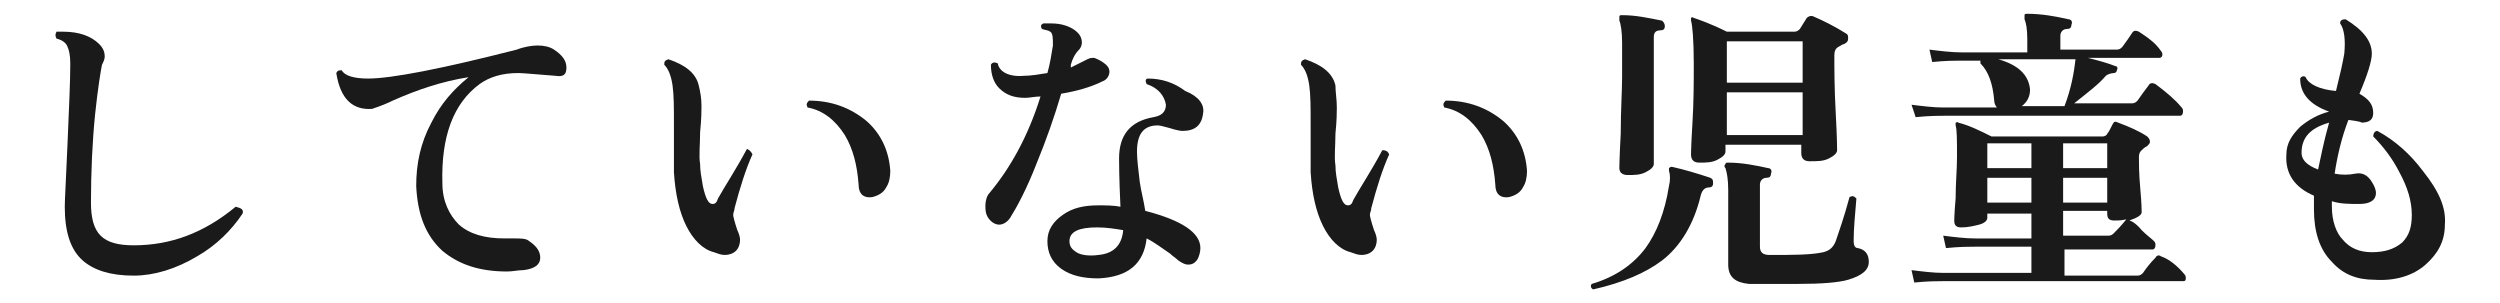
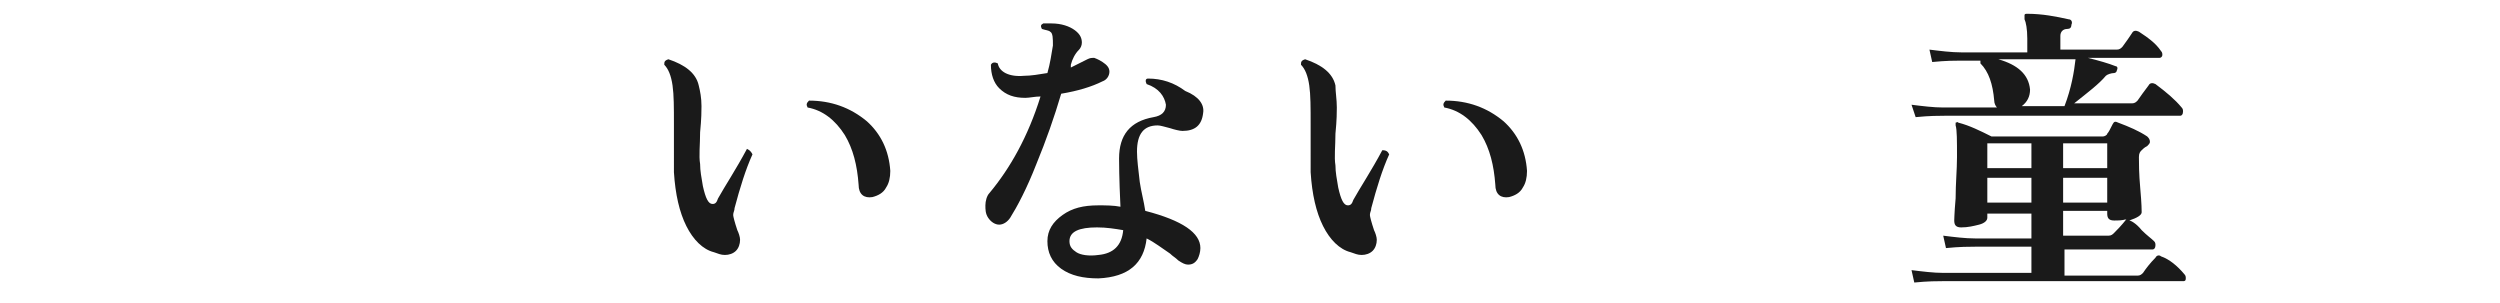
<svg xmlns="http://www.w3.org/2000/svg" version="1.1" id="_レイヤー_2" x="0px" y="0px" viewBox="0 0 181.4 22" style="enable-background:new 0 0 181.4 22;" xml:space="preserve">
  <style type="text/css">
	.st0{fill:#1A1A1A;}
</style>
  <g id="_レイヤー_1-2">
-     <path class="st0" d="M17.6,15.5c-0.8,1.2-1.9,2.3-3.3,3.1c-1.5,0.9-3.1,1.4-4.6,1.4c-1.7,0-2.9-0.4-3.7-1.1   c-0.9-0.8-1.3-2.1-1.3-3.9c0-0.6,0.1-2.1,0.2-4.6s0.2-4.4,0.2-5.8C5.1,4,5,3.6,4.9,3.4C4.8,3.1,4.5,2.9,4.1,2.8   C4,2.6,4,2.5,4.1,2.3c0.1,0,0.3,0,0.5,0c1.1,0,2,0.3,2.6,0.9c0.3,0.3,0.4,0.6,0.4,0.9c0,0.2-0.1,0.4-0.2,0.6   C7.3,5.2,7.1,6.4,6.9,8.3c-0.2,2-0.3,4.2-0.3,6.4c0,1.1,0.2,1.9,0.7,2.4c0.5,0.5,1.3,0.7,2.4,0.7c2.7,0,5.1-0.9,7.4-2.8   C17.5,15.1,17.7,15.2,17.6,15.5z" />
-     <path class="st0" d="M40.3,5.5c-1.4-0.1-2.3-0.2-2.7-0.2c-1.2,0-2.1,0.3-2.8,0.8c-1.9,1.4-2.8,3.8-2.7,7.2c0,1.3,0.5,2.3,1.2,3   c0.8,0.7,1.9,1,3.3,1c0.2,0,0.4,0,0.7,0c0.5,0,0.9,0,1.1,0.2c0.6,0.4,0.8,0.8,0.8,1.2c0,0.5-0.4,0.8-1.2,0.9   c-0.4,0-0.8,0.1-1.2,0.1c-2,0-3.5-0.5-4.7-1.5c-1.2-1.1-1.8-2.6-1.9-4.7c0-1.6,0.3-3.1,1.1-4.6C32,7.5,32.9,6.5,34,5.6   c-1.9,0.3-3.7,0.9-5.5,1.7c-0.4,0.2-0.9,0.4-1.5,0.6c-1.4,0.1-2.3-0.7-2.6-2.6c0.1-0.2,0.2-0.2,0.4-0.2c0.2,0.4,0.9,0.6,1.9,0.6   C28.4,5.7,32,5,37.5,3.6C38,3.4,38.6,3.3,39,3.3c0.5,0,0.9,0.1,1.2,0.3c0.6,0.4,0.9,0.8,0.9,1.3S40.9,5.6,40.3,5.5L40.3,5.5z" />
    <path class="st0" d="M54.6,11.2c-0.5,1.1-0.9,2.4-1.3,3.9c0,0.2-0.1,0.3-0.1,0.5c0,0.1,0.1,0.5,0.3,1.1c0.1,0.2,0.2,0.5,0.2,0.7   c0,0.3-0.1,0.6-0.3,0.8s-0.5,0.3-0.8,0.3c-0.3,0-0.5-0.1-0.8-0.2c-0.8-0.2-1.5-0.9-2-1.9c-0.5-1-0.8-2.3-0.9-3.9V9   c0-1.2,0-2.1-0.1-2.8c-0.1-0.7-0.3-1.2-0.6-1.5c0-0.2,0-0.3,0.3-0.4c1.2,0.4,2,1,2.2,1.9c0.1,0.4,0.2,0.9,0.2,1.5   c0,0.3,0,0.9-0.1,1.9c0,0.9-0.1,1.7,0,2.3c0,0.5,0.1,1,0.2,1.6c0.2,0.9,0.4,1.3,0.7,1.3c0.2,0,0.3-0.1,0.4-0.4   c0.5-0.9,1.3-2.1,2.1-3.6C54.4,10.9,54.5,11,54.6,11.2L54.6,11.2z M64.6,12.4c0,0.5-0.1,0.9-0.3,1.2c-0.2,0.4-0.6,0.6-1,0.7   c-0.6,0.1-1-0.2-1-0.9c-0.1-1.4-0.4-2.6-1-3.6c-0.7-1.1-1.6-1.8-2.7-2c-0.1-0.2-0.1-0.3,0.1-0.5c1.6,0,3,0.5,4.2,1.5   C63.9,9.7,64.5,10.9,64.6,12.4L64.6,12.4z" />
    <path class="st0" d="M80,4.5c0.3,0.2,0.5,0.4,0.5,0.7c0,0.3-0.2,0.6-0.5,0.7c-0.8,0.4-1.8,0.7-3,0.9c-0.5,1.7-1.1,3.4-1.8,5.1   c-0.7,1.8-1.4,3.1-1.9,3.9c-0.2,0.3-0.5,0.5-0.8,0.5s-0.6-0.2-0.8-0.5c-0.2-0.3-0.2-0.6-0.2-0.9s0.1-0.7,0.3-0.9   c1.5-1.8,2.8-4.1,3.7-7c-0.4,0-0.8,0.1-1.1,0.1c-0.8,0-1.4-0.2-1.9-0.7c-0.4-0.4-0.6-1-0.6-1.7c0.1-0.2,0.3-0.2,0.5-0.1   c0.1,0.6,0.8,1,1.9,0.9c0.5,0,1.1-0.1,1.7-0.2c0.2-0.7,0.3-1.4,0.4-2c0-0.5,0-0.9-0.2-1c-0.1-0.1-0.3-0.1-0.6-0.2   c-0.1-0.2-0.1-0.3,0.1-0.4c0.2,0,0.4,0,0.6,0c0.7,0,1.3,0.2,1.7,0.5c0.4,0.3,0.5,0.6,0.5,0.9c0,0.2-0.1,0.4-0.2,0.5   c-0.3,0.3-0.5,0.7-0.6,1.1l0,0.2c0.4-0.2,0.8-0.4,1.2-0.6c0.2-0.1,0.3-0.1,0.5-0.1C79.4,4.2,79.7,4.3,80,4.5L80,4.5z M87.3,8.2   c-0.1,0.9-0.6,1.3-1.5,1.3c-0.2,0-0.6-0.1-0.9-0.2c-0.4-0.1-0.7-0.2-0.9-0.2c-1,0-1.5,0.6-1.5,1.9c0,0.6,0.1,1.3,0.2,2.2   c0.1,0.7,0.3,1.4,0.4,2.1c2.7,0.7,4,1.6,4,2.7c0,0.3-0.1,0.6-0.2,0.8c-0.2,0.3-0.4,0.4-0.7,0.4c-0.2,0-0.4-0.1-0.7-0.3   c-0.2-0.2-0.4-0.3-0.6-0.5c-0.6-0.4-1.1-0.8-1.7-1.1c-0.2,1.8-1.3,2.8-3.5,2.9c-1.1,0-2-0.2-2.7-0.7c-0.7-0.5-1-1.2-1-2   c0-0.8,0.4-1.4,1.1-1.9c0.7-0.5,1.5-0.7,2.6-0.7c0.5,0,1.1,0,1.6,0.1c-0.1-2.1-0.1-3.3-0.1-3.5c0-1.7,0.8-2.7,2.5-3   c0.6-0.1,0.9-0.4,0.9-0.9c-0.1-0.6-0.5-1.2-1.4-1.5c-0.1-0.2-0.1-0.4,0.1-0.4c1,0,1.9,0.3,2.7,0.9C87,7,87.4,7.6,87.3,8.2L87.3,8.2   z M81.5,16.7c-0.6-0.1-1.2-0.2-1.9-0.2c-1.3,0-2,0.3-2,1c0,0.4,0.2,0.6,0.5,0.8s0.9,0.3,1.6,0.2C80.8,18.4,81.4,17.8,81.5,16.7   L81.5,16.7z" />
    <path class="st0" d="M100.8,11.2c-0.5,1.1-0.9,2.4-1.3,3.9c0,0.2-0.1,0.3-0.1,0.5c0,0.1,0.1,0.5,0.3,1.1c0.1,0.2,0.2,0.5,0.2,0.7   c0,0.3-0.1,0.6-0.3,0.8s-0.5,0.3-0.8,0.3c-0.3,0-0.5-0.1-0.8-0.2c-0.8-0.2-1.5-0.9-2-1.9c-0.5-1-0.8-2.3-0.9-3.9V9   c0-1.2,0-2.1-0.1-2.8c-0.1-0.7-0.3-1.2-0.6-1.5c0-0.2,0-0.3,0.3-0.4c1.2,0.4,2,1,2.2,1.9C96.9,6.7,97,7.2,97,7.8   c0,0.3,0,0.9-0.1,1.9c0,0.9-0.1,1.7,0,2.3c0,0.5,0.1,1,0.2,1.6c0.2,0.9,0.4,1.3,0.7,1.3c0.2,0,0.3-0.1,0.4-0.4   c0.5-0.9,1.3-2.1,2.1-3.6C100.6,10.9,100.7,11,100.8,11.2L100.8,11.2z M110.8,12.4c0,0.5-0.1,0.9-0.3,1.2c-0.2,0.4-0.6,0.6-1,0.7   c-0.6,0.1-1-0.2-1-0.9c-0.1-1.4-0.4-2.6-1-3.6c-0.7-1.1-1.6-1.8-2.7-2c-0.1-0.2-0.1-0.3,0.1-0.5c1.6,0,3,0.5,4.2,1.5   C110.1,9.7,110.7,10.9,110.8,12.4L110.8,12.4z" />
-     <path class="st0" d="M124.3,13.3c0,0.2-0.1,0.3-0.3,0.3c-0.3,0-0.5,0.2-0.6,0.6c-0.5,2.1-1.5,3.7-2.8,4.7c-1.2,0.9-2.8,1.6-5,2.1   c-0.2-0.1-0.2-0.3-0.1-0.4c1.7-0.5,3-1.4,3.9-2.6c0.8-1.1,1.4-2.6,1.7-4.5c0.1-0.4,0.1-0.8,0-1.1c0-0.1,0-0.2,0-0.2   s0.1-0.1,0.2-0.1c0.9,0.2,1.9,0.5,2.8,0.8C124.3,13,124.3,13.1,124.3,13.3L124.3,13.3z M120.8,1.9c0,0.2-0.1,0.3-0.3,0.3   c-0.4,0-0.5,0.2-0.5,0.5l0,9.2c0,0.2-0.2,0.4-0.6,0.6s-0.8,0.2-1.3,0.2c-0.4,0-0.6-0.2-0.6-0.5c0,0.1,0-0.7,0.1-2.5   c0-1.7,0.1-3.1,0.1-4.1V3.1c0-0.8-0.1-1.4-0.2-1.6c0-0.1,0-0.2,0-0.3c0-0.1,0.1-0.1,0.2-0.1c1,0,1.9,0.2,2.9,0.4   C120.7,1.6,120.8,1.7,120.8,1.9z M133.9,2.4c0.2,0.1,0.2,0.2,0.2,0.4c0,0.2-0.1,0.3-0.3,0.4c-0.1,0-0.2,0.1-0.4,0.2   c-0.2,0.1-0.3,0.3-0.3,0.6c0,1,0,2.4,0.1,4.2c0.1,1.8,0.1,2.7,0.1,2.7c0,0.2-0.2,0.4-0.6,0.6c-0.4,0.2-0.8,0.2-1.4,0.2   c-0.4,0-0.6-0.2-0.6-0.6v-0.6h-5.5V11c0,0.2-0.2,0.4-0.6,0.6s-0.8,0.2-1.3,0.2c-0.4,0-0.6-0.2-0.6-0.6c0,0.1,0-0.6,0.1-2.2   c0.1-1.6,0.1-3,0.1-4.4c0-1.7-0.1-2.8-0.2-3.1c0-0.1,0-0.2,0-0.2s0.1-0.1,0.2,0c0.3,0.1,1.2,0.4,2.4,1h4.9c0.2,0,0.3-0.1,0.4-0.2   l0.5-0.8c0.1-0.1,0.3-0.2,0.5-0.1C132.3,1.5,133.1,1.9,133.9,2.4L133.9,2.4z M135.6,19c0,0.6-0.5,1-1.5,1.3   c-0.7,0.2-1.9,0.3-3.6,0.3c-1.5,0-2.7,0-3.6,0c-1-0.1-1.5-0.5-1.5-1.4v-5.4c0-0.8-0.1-1.3-0.2-1.6c-0.1-0.1-0.1-0.2,0-0.3   c0-0.1,0.1-0.1,0.2-0.1c1,0,2,0.2,2.9,0.4c0.2,0,0.3,0.2,0.2,0.4c0,0.2-0.1,0.3-0.3,0.3c-0.3,0-0.5,0.2-0.5,0.5v4.5   c0,0.4,0.2,0.6,0.7,0.6c1.7,0,3,0,3.9-0.2c0.4-0.1,0.7-0.3,0.9-0.8c0.2-0.6,0.6-1.7,1-3.2c0.2-0.1,0.3-0.1,0.5,0.1   c-0.1,1.2-0.2,2.2-0.2,3.1c0,0.3,0.1,0.5,0.3,0.5C135.3,18.1,135.6,18.4,135.6,19L135.6,19z M130.8,6V3h-5.5V6L130.8,6L130.8,6z    M130.8,9.8V6.7h-5.5v3.1H130.8z" />
    <path class="st0" d="M158.5,19.9c0.1,0.1,0.1,0.2,0.1,0.3c0,0.2-0.1,0.2-0.2,0.2H141c-0.4,0-1.1,0-2.1,0.1l-0.2-0.9   c0.8,0.1,1.6,0.2,2.3,0.2h6.4v-1.9h-4.1c-0.4,0-1.1,0-2.1,0.1l-0.2-0.9c0.8,0.1,1.6,0.2,2.3,0.2h4.1v-1.8h-3.2v0.3   c0,0.2-0.2,0.4-0.6,0.5c-0.4,0.1-0.8,0.2-1.3,0.2c-0.4,0-0.5-0.2-0.5-0.5c0,0.1,0-0.5,0.1-1.6c0-1.1,0.1-2.1,0.1-3   c0-1.2,0-2-0.1-2.3c0-0.1,0-0.1,0-0.2c0.1,0,0.1-0.1,0.2,0c0.8,0.2,1.6,0.6,2.4,1h8.1c0.1,0,0.3-0.1,0.3-0.2   c0.1-0.1,0.2-0.3,0.4-0.7c0.1-0.2,0.2-0.2,0.4-0.1c0.8,0.3,1.5,0.6,2.1,1c0.1,0.1,0.2,0.2,0.2,0.4c0,0.1-0.1,0.2-0.2,0.3   c-0.2,0.1-0.3,0.2-0.4,0.3c-0.1,0.1-0.2,0.2-0.2,0.5c0,0.4,0,1.2,0.1,2.3s0.1,1.6,0.1,1.7c0,0.2-0.3,0.4-0.9,0.6   c0.1,0,0.5,0.2,0.9,0.7c0.4,0.4,0.7,0.6,0.9,0.8c0.1,0.1,0.1,0.2,0.1,0.3c0,0.2-0.1,0.3-0.2,0.3h-6.4v1.9h5.3   c0.2,0,0.3-0.1,0.4-0.2c0.2-0.3,0.5-0.7,0.9-1.1c0.1-0.2,0.3-0.2,0.4-0.1C157.4,18.8,158,19.3,158.5,19.9L158.5,19.9z M158.3,7.8   c0.1,0.1,0.1,0.2,0.1,0.3c0,0.2-0.1,0.3-0.2,0.3h-17.1c-0.4,0-1.1,0-2.1,0.1l-0.3-0.9c0.8,0.1,1.6,0.2,2.3,0.2h3.9   c-0.1-0.1-0.2-0.3-0.2-0.5c-0.1-1.2-0.4-2.1-1-2.7c0-0.1,0-0.2,0-0.2h-1.4c-0.4,0-1.1,0-2.1,0.1l-0.2-0.9c0.8,0.1,1.6,0.2,2.3,0.2   h4.8V2.8c0-0.7-0.1-1.2-0.2-1.4c0-0.1,0-0.2,0-0.3c0-0.1,0.1-0.1,0.2-0.1c1.1,0,2.1,0.2,3,0.4c0.2,0,0.3,0.2,0.2,0.4   c0,0.2-0.1,0.3-0.3,0.3c-0.3,0-0.5,0.2-0.5,0.5v1h4.1c0.2,0,0.3-0.1,0.4-0.2c0.3-0.4,0.5-0.7,0.7-1c0.1-0.2,0.3-0.2,0.5-0.1   c0.6,0.4,1.2,0.8,1.6,1.4c0.1,0.1,0.1,0.2,0.1,0.3c0,0.1-0.1,0.2-0.2,0.2h-5.2c0.8,0.2,1.5,0.4,2,0.6c0.1,0,0.2,0.1,0.1,0.3   c0,0.1-0.1,0.2-0.2,0.2c-0.2,0-0.5,0.1-0.6,0.2c-0.5,0.6-1.3,1.2-2.3,2h4.2c0.2,0,0.3-0.1,0.4-0.2c0.2-0.3,0.5-0.7,0.8-1.1   c0.1-0.2,0.3-0.2,0.5-0.1C157.2,6.7,157.8,7.2,158.3,7.8L158.3,7.8z M147.4,12.2v-1.8h-3.2v1.8H147.4z M147.4,14.7v-1.8h-3.2v1.8   H147.4z M150.6,4.3H145c1.4,0.4,2.2,1.1,2.3,2.2c0,0.5-0.2,0.9-0.6,1.2h3.1C150.3,6.4,150.5,5.2,150.6,4.3L150.6,4.3z M152.9,12.2   v-1.8h-3.2v1.8H152.9z M152.9,14.7v-1.8h-3.2v1.8H152.9z M154.3,15.9c-0.3,0.1-0.6,0.1-0.9,0.1c-0.4,0-0.5-0.2-0.5-0.5v-0.2h-3.2   v1.8h3.3c0.2,0,0.3-0.1,0.4-0.2C153.6,16.7,153.9,16.4,154.3,15.9C154.2,16,154.2,15.9,154.3,15.9L154.3,15.9z" />
-     <path class="st0" d="M177.4,16.3c0,1.2-0.5,2.1-1.4,2.9c-0.9,0.8-2.2,1.2-3.7,1.1c-1.3,0-2.3-0.4-3.1-1.3c-0.9-0.9-1.3-2.2-1.3-3.8   c0-0.3,0-0.6,0-1c-1.4-0.6-2.1-1.6-2-3c0-0.8,0.4-1.4,1-2c0.6-0.5,1.3-0.9,2.1-1.1c-1.4-0.5-2.1-1.3-2.1-2.4   c0.1-0.2,0.3-0.2,0.4-0.1c0.2,0.5,1,0.9,2.2,1c0.3-1.2,0.5-2.1,0.6-2.7c0.1-1,0-1.8-0.3-2.2c0-0.2,0.1-0.3,0.4-0.3   c1.3,0.8,1.9,1.6,1.9,2.5c0,0.5-0.3,1.5-0.9,2.9c0.7,0.4,1,0.8,1,1.4c0,0.5-0.3,0.7-0.9,0.7c0.2,0-0.1-0.1-0.9-0.2   c-0.5,1.3-0.8,2.6-1,3.9c0.5,0.1,1,0.1,1.5,0c0.5-0.1,0.9,0.1,1.2,0.6c0.2,0.3,0.3,0.6,0.3,0.8c0,0.5-0.4,0.8-1.2,0.8   c-0.7,0-1.4,0-2-0.2v0.4c0,1,0.3,1.9,0.8,2.4c0.5,0.6,1.2,0.9,2.1,0.9c0.9,0,1.6-0.2,2.2-0.7c0.5-0.5,0.7-1.1,0.7-2   c0-1-0.3-2-0.9-3.1c-0.5-1-1.2-1.9-1.9-2.6c0-0.2,0.1-0.4,0.3-0.4c1.3,0.7,2.4,1.7,3.3,2.9C177,13.9,177.5,15.1,177.4,16.3   L177.4,16.3z M169,8.9c-1.4,0.4-2,1.1-2,2.2c0,0.5,0.4,0.9,1.2,1.2C168.4,11.4,168.6,10.3,169,8.9L169,8.9z" />
  </g>
</svg>